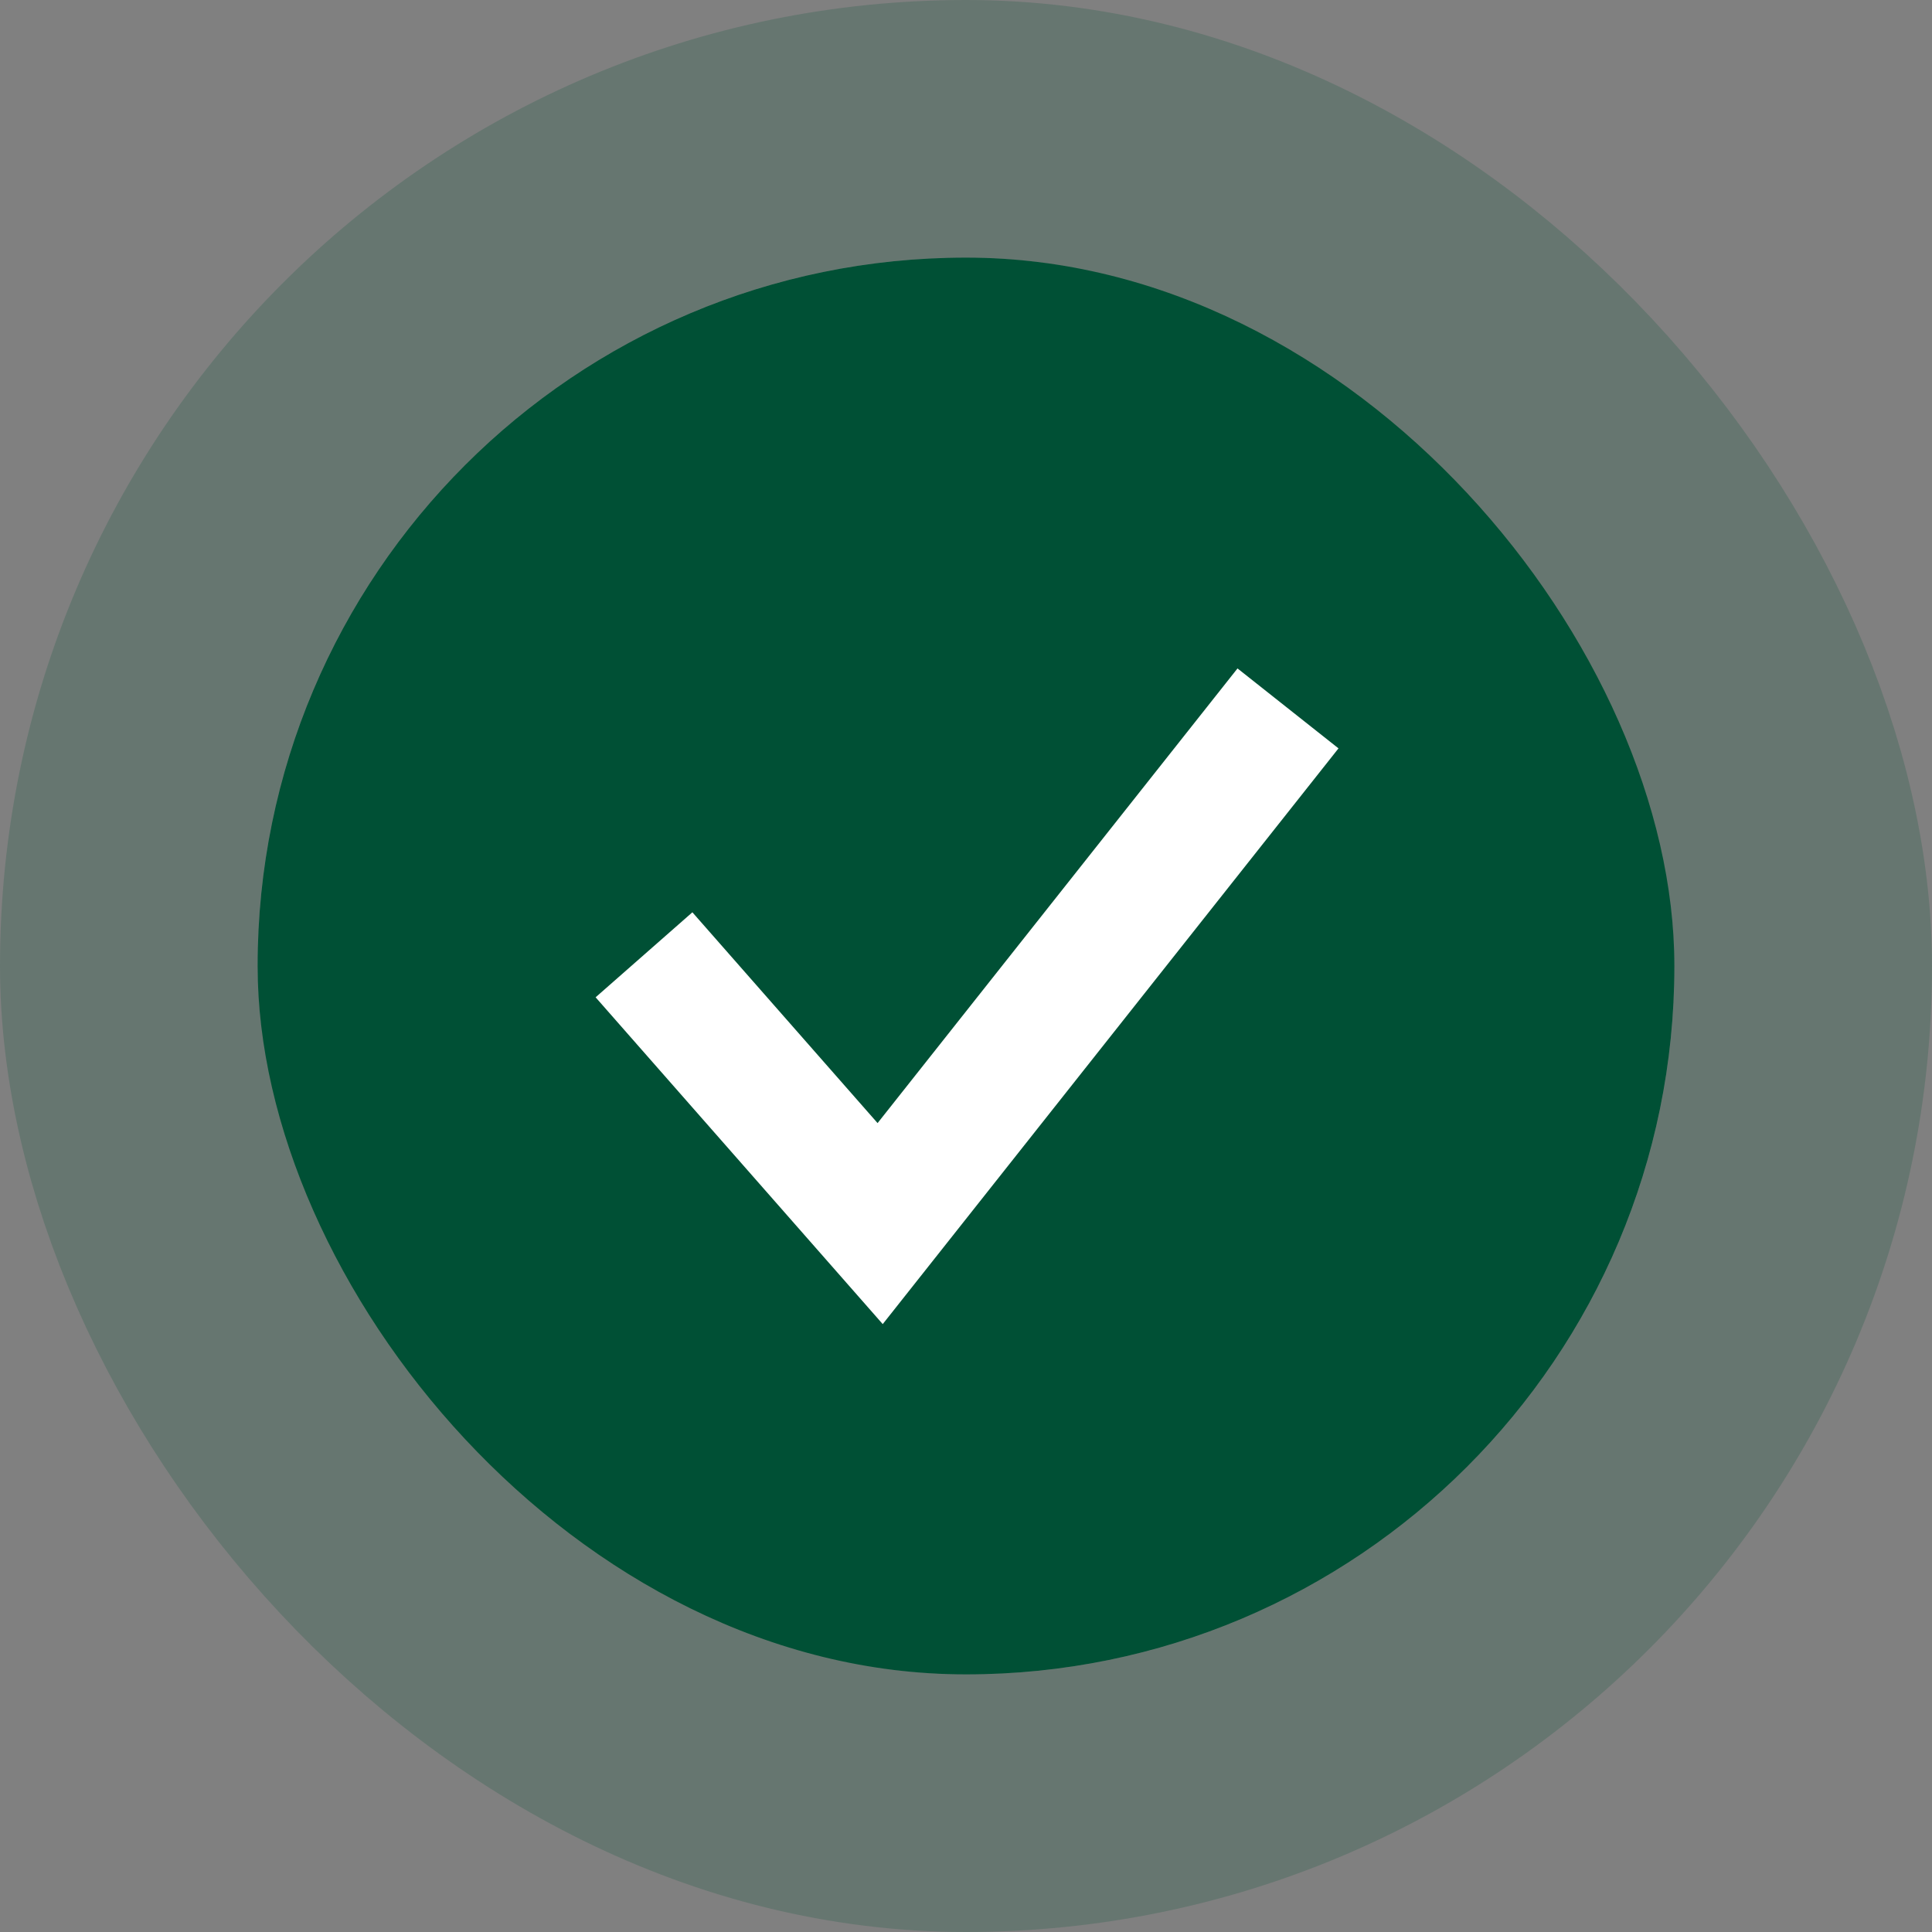
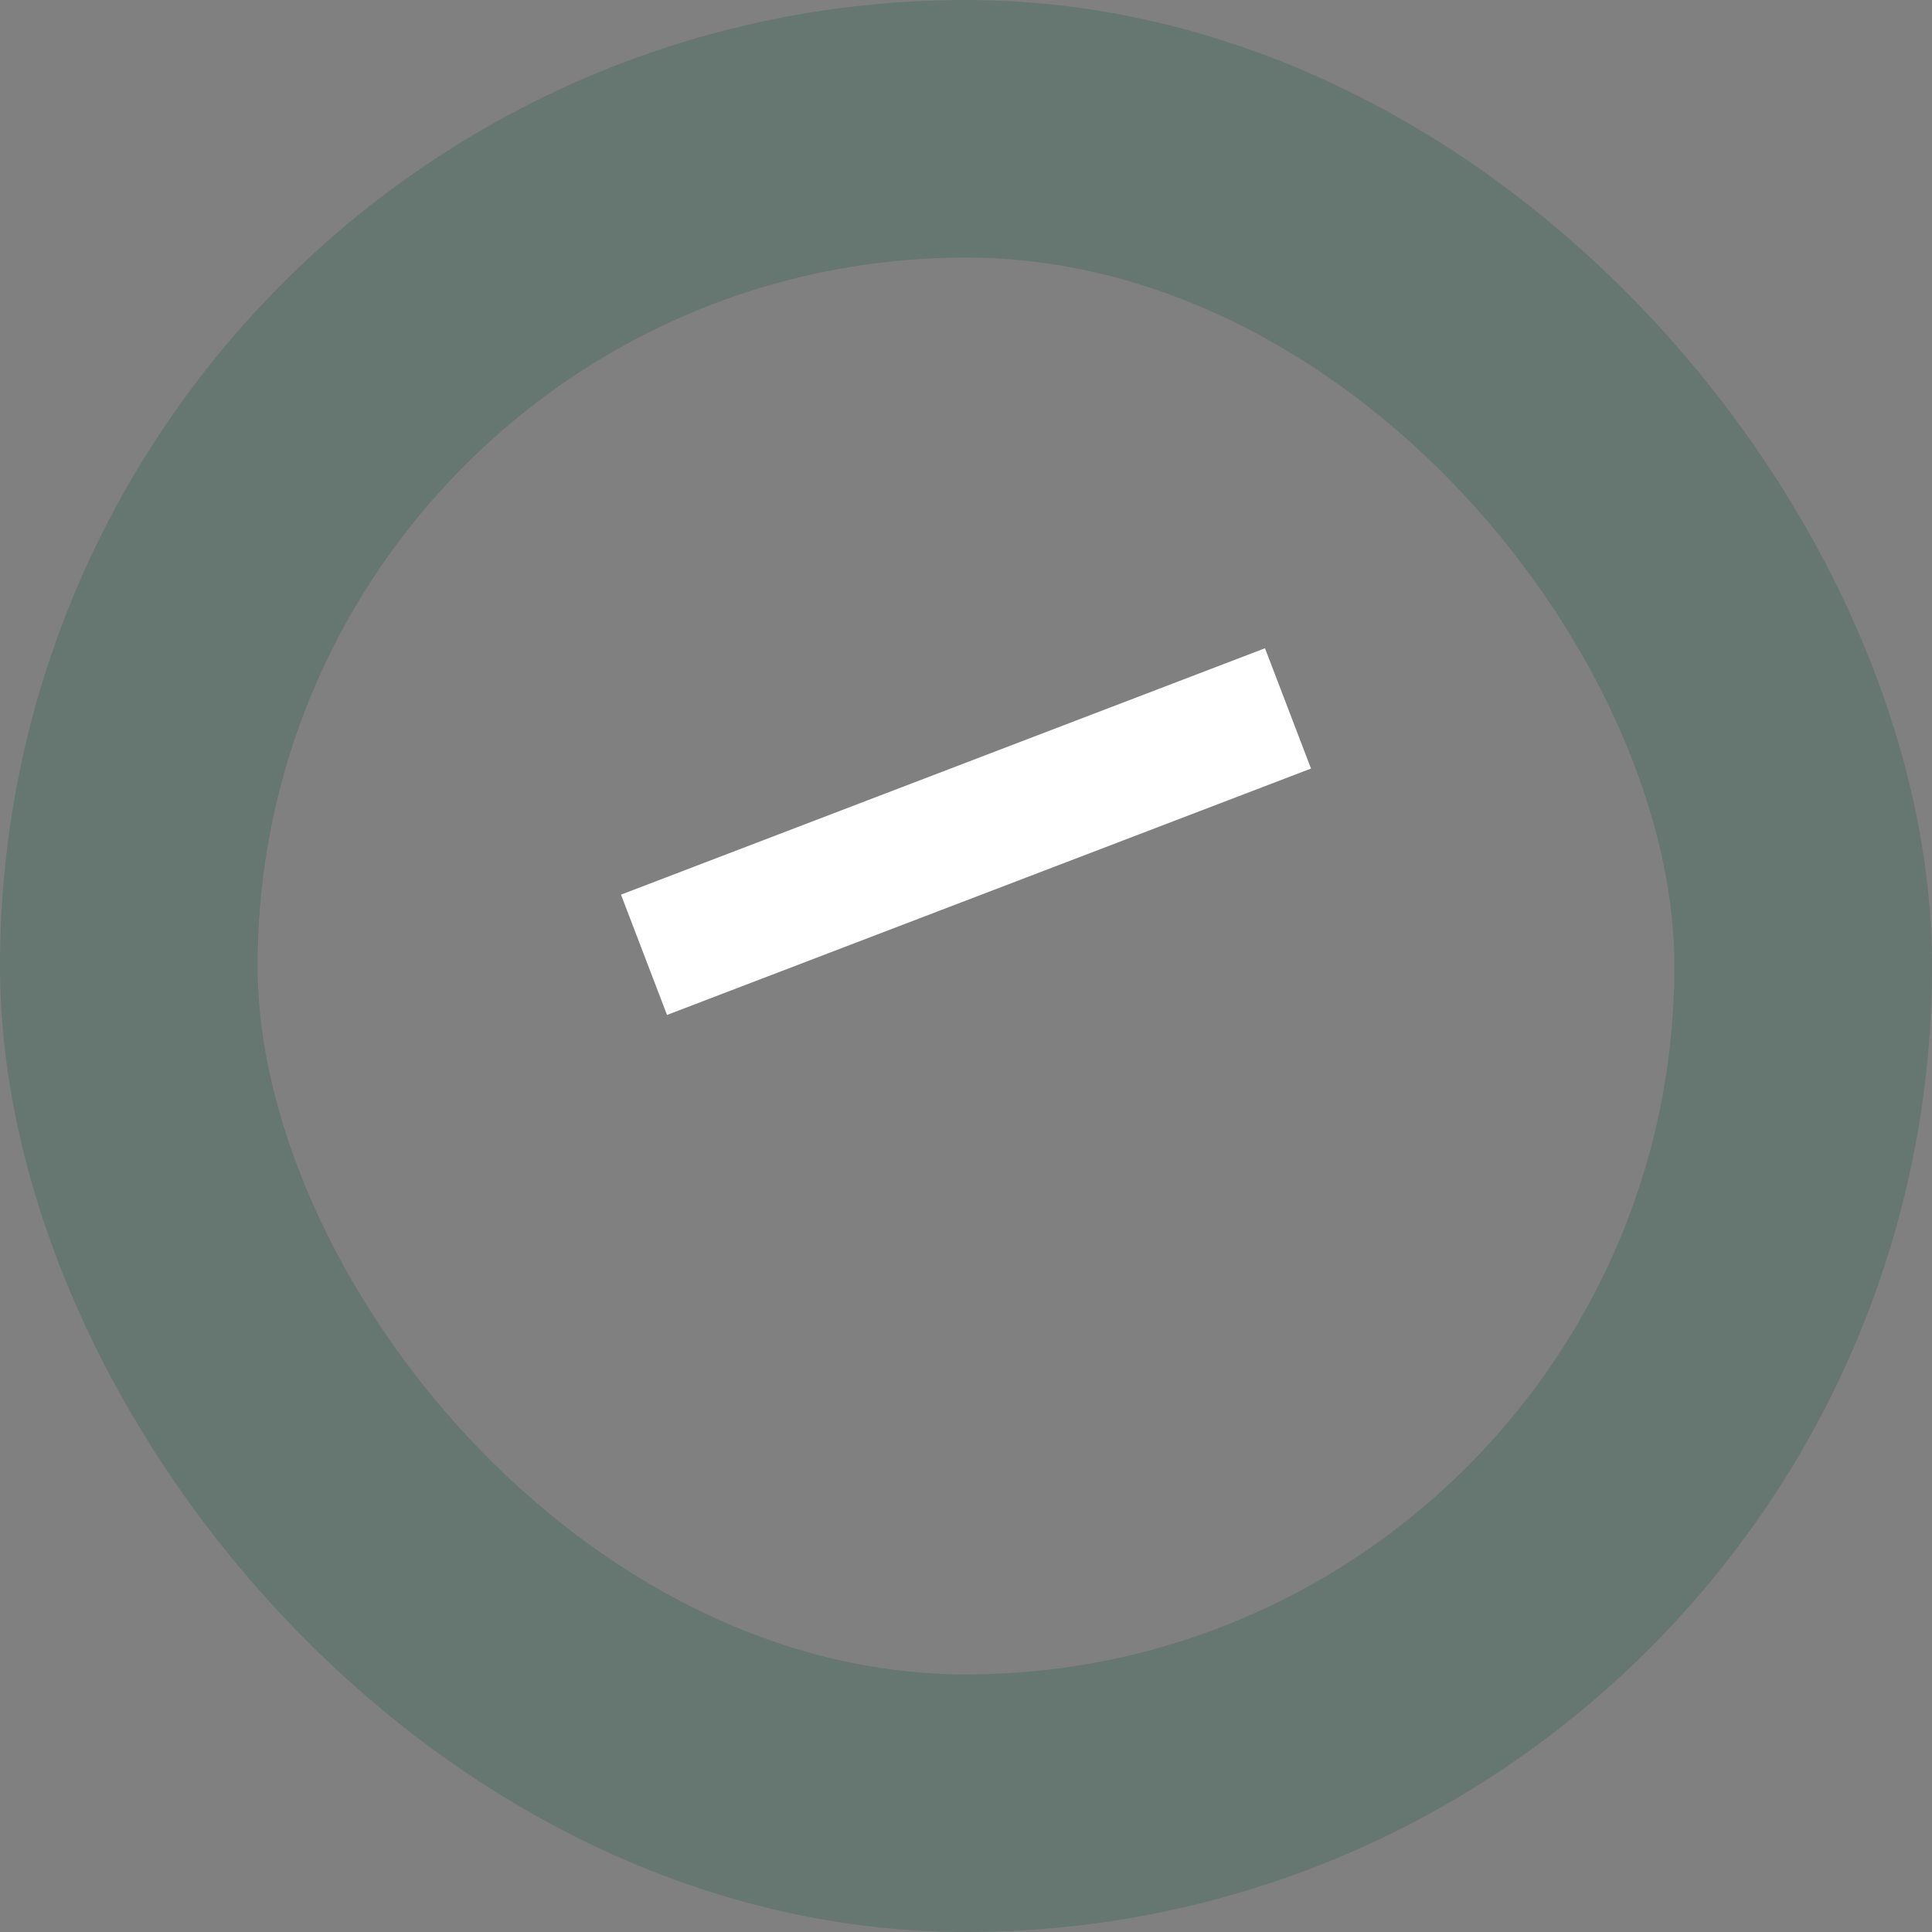
<svg xmlns="http://www.w3.org/2000/svg" width="30" height="30" viewBox="0 0 30 30" fill="none">
  <rect x="0" y="0" width="30" height="30" fill="#808080" stroke="none" />
-   <rect x="4" y="4" width="22" height="22" rx="11" fill="#005035" />
  <rect x="2" y="2" width="26" height="26" rx="13" stroke="#005035" stroke-opacity="0.2" stroke-width="4" />
-   <path d="M10 14.826L13.667 19L20 11" stroke="white" stroke-width="2" />
+   <path d="M10 14.826L20 11" stroke="white" stroke-width="2" />
</svg>